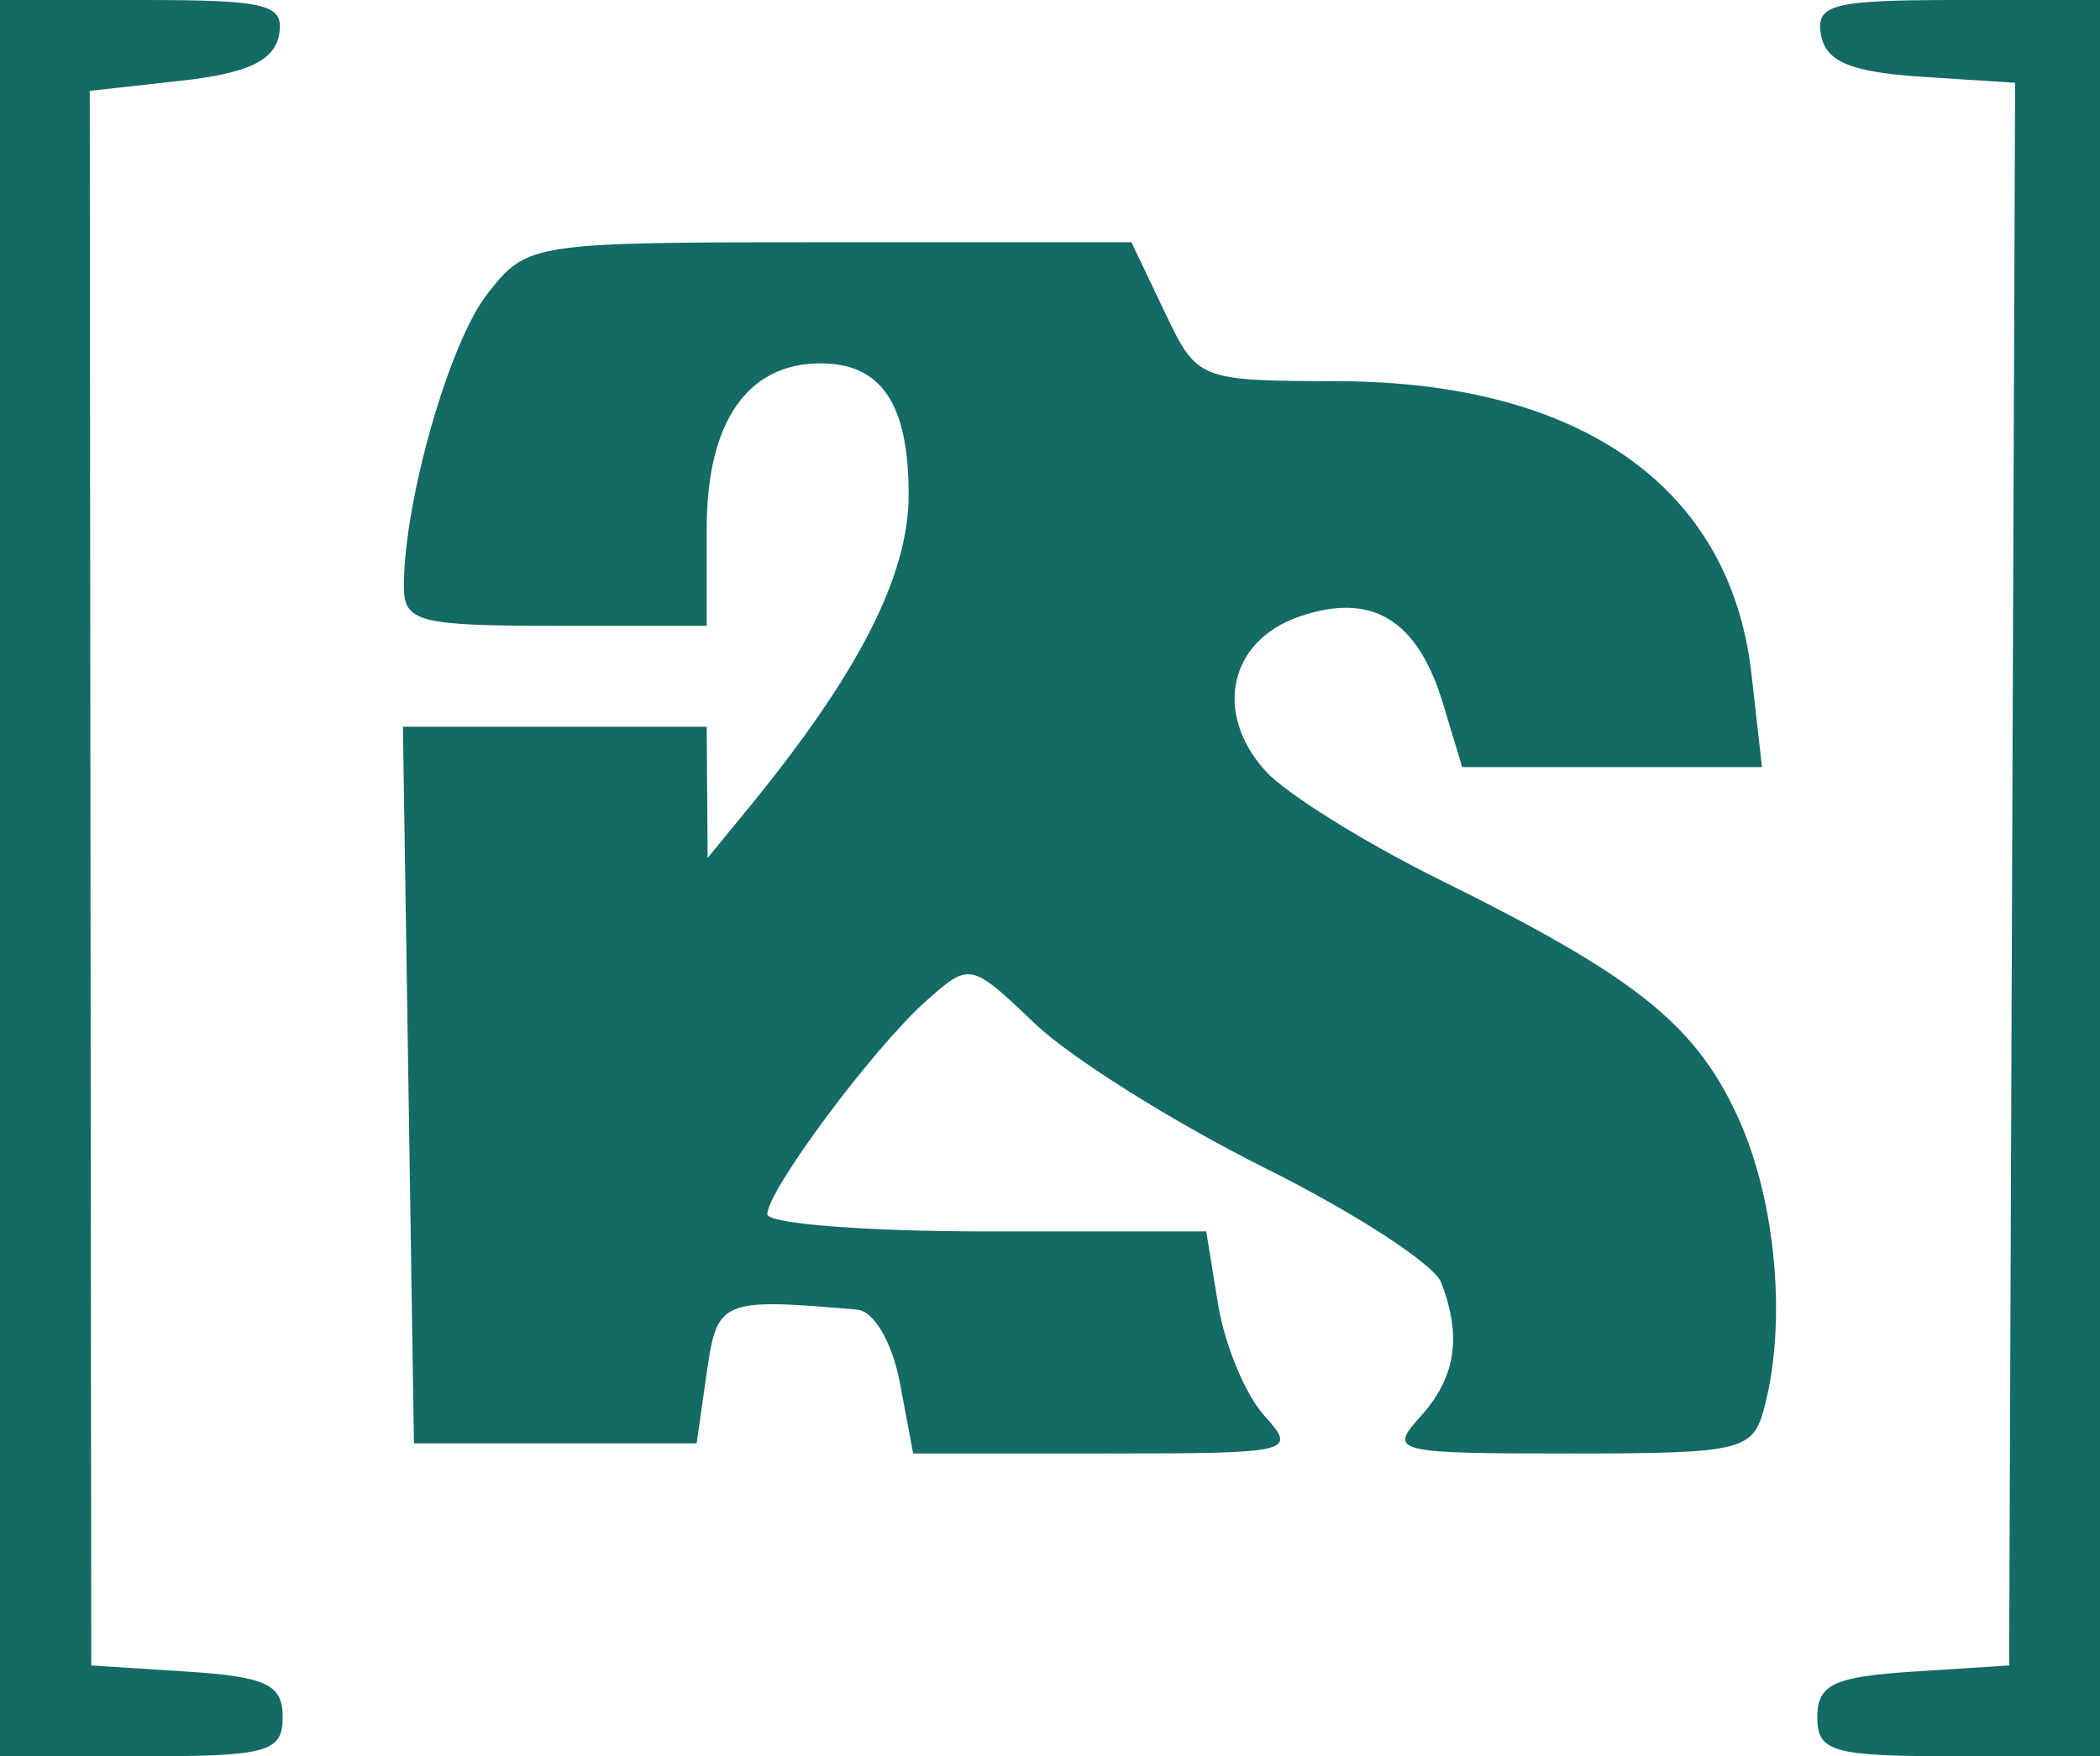
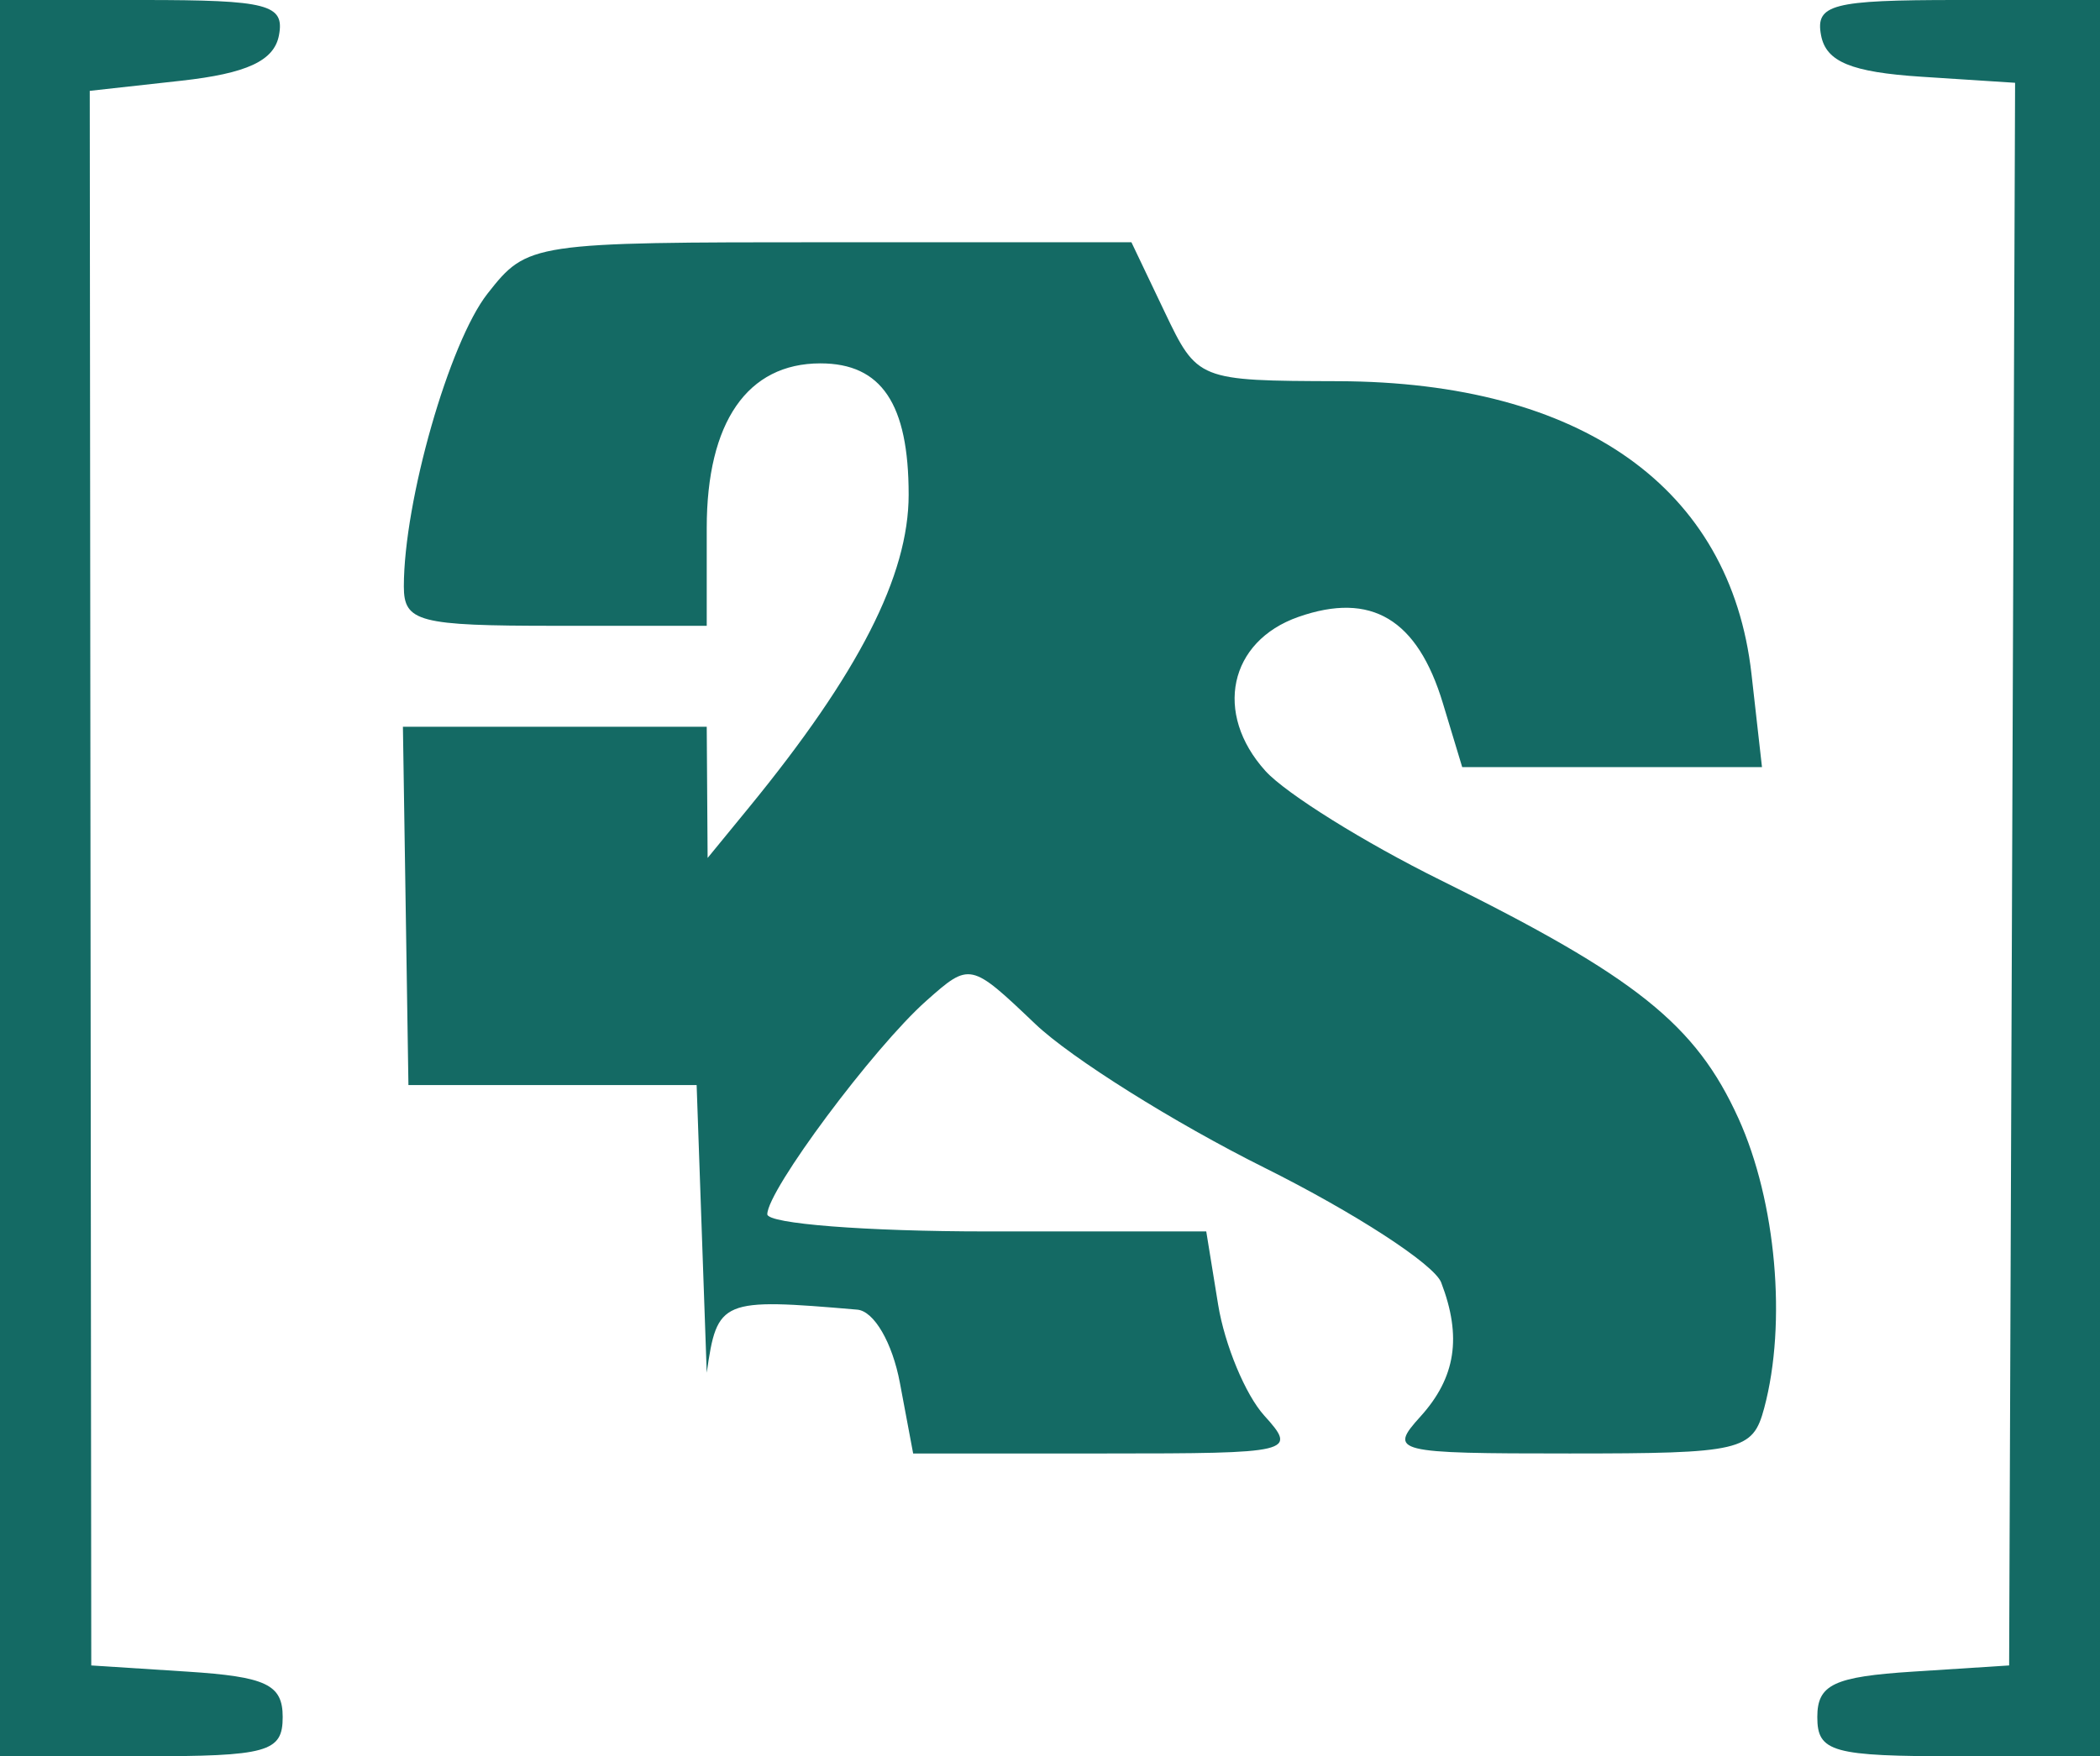
<svg xmlns="http://www.w3.org/2000/svg" width="104" height="87" viewBox="0 0 104 87" fill="none">
-   <path fill-rule="evenodd" clip-rule="evenodd" d="M0 43.5V87H7C13.268 87 14 86.796 14 85.055C14 83.444 13.184 83.057 9.26 82.805L4.52 82.5L4.482 43.5L4.445 4.5L8.964 4C12.226 3.639 13.575 3.013 13.815 1.75C14.105 0.217 13.27 0 7.073 0H0V43.5ZM90.186 1.75C90.435 3.062 91.68 3.575 95.156 3.801L99.795 4.101L99.647 43.301L99.5 82.5L94.75 82.805C90.816 83.057 90 83.444 90 85.055C90 86.796 90.732 87 97 87H104V43.5V0H96.927C90.73 0 89.895 0.217 90.186 1.75ZM24.147 14.541C22.251 16.951 20 24.826 20 29.049C20 30.81 20.73 31 27.5 31H35V26.155C35 20.913 37.011 18 40.629 18C43.655 18 45 20.002 45 24.504C45 28.514 42.528 33.356 37.091 40L35.044 42.5L35.022 39.25L35 36H27.477H19.954L20.227 53.75L20.5 71.5H27.5H34.5L35 68C35.518 64.375 35.708 64.295 42.455 64.875C43.284 64.946 44.192 66.505 44.566 68.5L45.223 72H54.766C64.036 72 64.261 71.946 62.612 70.124C61.678 69.092 60.65 66.617 60.326 64.624L59.738 61H48.869C42.891 61 38 60.618 38 60.15C38 58.962 43.264 51.894 45.876 49.575C48.032 47.661 48.062 47.667 51.272 50.724C53.047 52.414 58.155 55.619 62.623 57.846C67.09 60.073 71.028 62.63 71.373 63.529C72.406 66.222 72.094 68.239 70.345 70.171C68.753 71.93 69.036 72 77.728 72C86.256 72 86.801 71.873 87.37 69.75C88.497 65.543 87.961 59.511 86.095 55.401C83.982 50.748 81.033 48.391 71.314 43.585C67.566 41.732 63.676 39.305 62.67 38.191C60.096 35.342 60.862 31.764 64.303 30.559C67.908 29.296 70.196 30.663 71.457 34.835L72.414 38H79.837H87.26L86.74 33.386C85.699 24.153 78.316 18.921 66.274 18.883C59.328 18.861 59.299 18.85 57.668 15.431L56.032 12H41.089C26.276 12 26.128 12.022 24.147 14.541Z" fill="#146A64" />
+   <path fill-rule="evenodd" clip-rule="evenodd" d="M0 43.5V87H7C13.268 87 14 86.796 14 85.055C14 83.444 13.184 83.057 9.26 82.805L4.52 82.5L4.482 43.5L4.445 4.5L8.964 4C12.226 3.639 13.575 3.013 13.815 1.75C14.105 0.217 13.27 0 7.073 0H0V43.5ZM90.186 1.75C90.435 3.062 91.68 3.575 95.156 3.801L99.795 4.101L99.647 43.301L99.5 82.5L94.75 82.805C90.816 83.057 90 83.444 90 85.055C90 86.796 90.732 87 97 87H104V43.5V0H96.927C90.73 0 89.895 0.217 90.186 1.75ZM24.147 14.541C22.251 16.951 20 24.826 20 29.049C20 30.81 20.73 31 27.5 31H35V26.155C35 20.913 37.011 18 40.629 18C43.655 18 45 20.002 45 24.504C45 28.514 42.528 33.356 37.091 40L35.044 42.5L35.022 39.25L35 36H27.477H19.954L20.227 53.75H27.5H34.5L35 68C35.518 64.375 35.708 64.295 42.455 64.875C43.284 64.946 44.192 66.505 44.566 68.5L45.223 72H54.766C64.036 72 64.261 71.946 62.612 70.124C61.678 69.092 60.65 66.617 60.326 64.624L59.738 61H48.869C42.891 61 38 60.618 38 60.15C38 58.962 43.264 51.894 45.876 49.575C48.032 47.661 48.062 47.667 51.272 50.724C53.047 52.414 58.155 55.619 62.623 57.846C67.09 60.073 71.028 62.63 71.373 63.529C72.406 66.222 72.094 68.239 70.345 70.171C68.753 71.93 69.036 72 77.728 72C86.256 72 86.801 71.873 87.37 69.75C88.497 65.543 87.961 59.511 86.095 55.401C83.982 50.748 81.033 48.391 71.314 43.585C67.566 41.732 63.676 39.305 62.67 38.191C60.096 35.342 60.862 31.764 64.303 30.559C67.908 29.296 70.196 30.663 71.457 34.835L72.414 38H79.837H87.26L86.74 33.386C85.699 24.153 78.316 18.921 66.274 18.883C59.328 18.861 59.299 18.85 57.668 15.431L56.032 12H41.089C26.276 12 26.128 12.022 24.147 14.541Z" fill="#146A64" />
</svg>